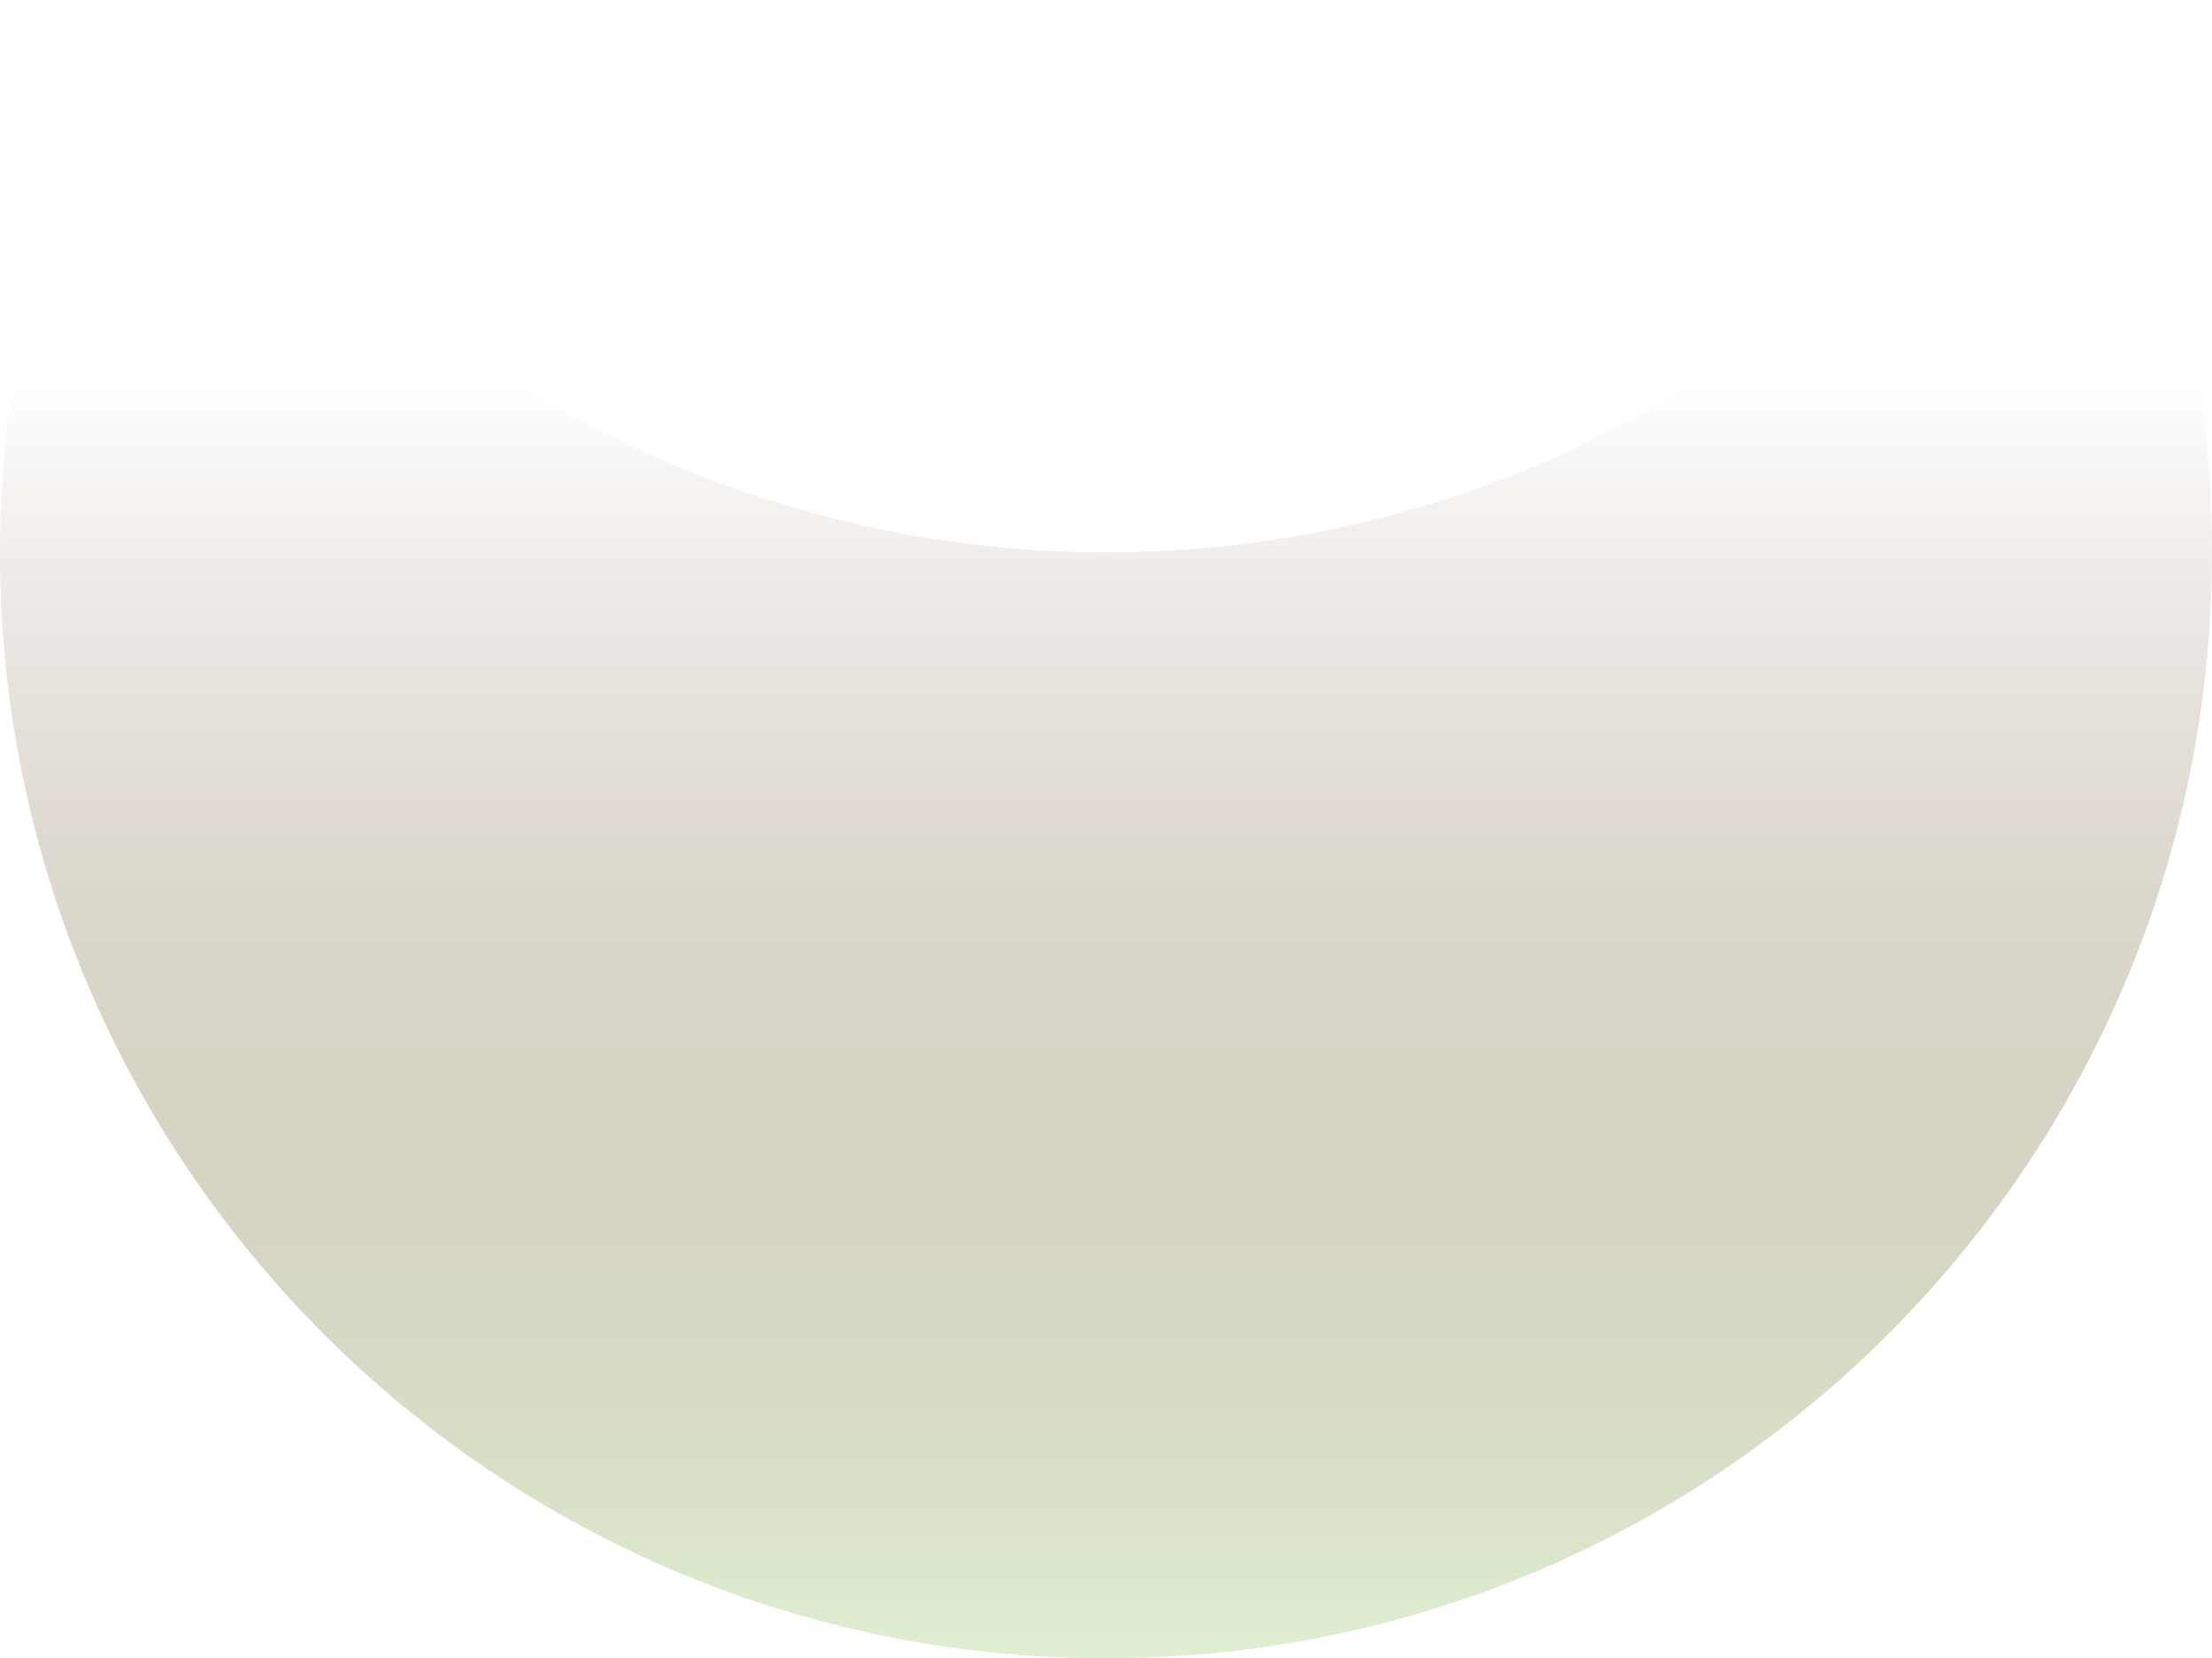
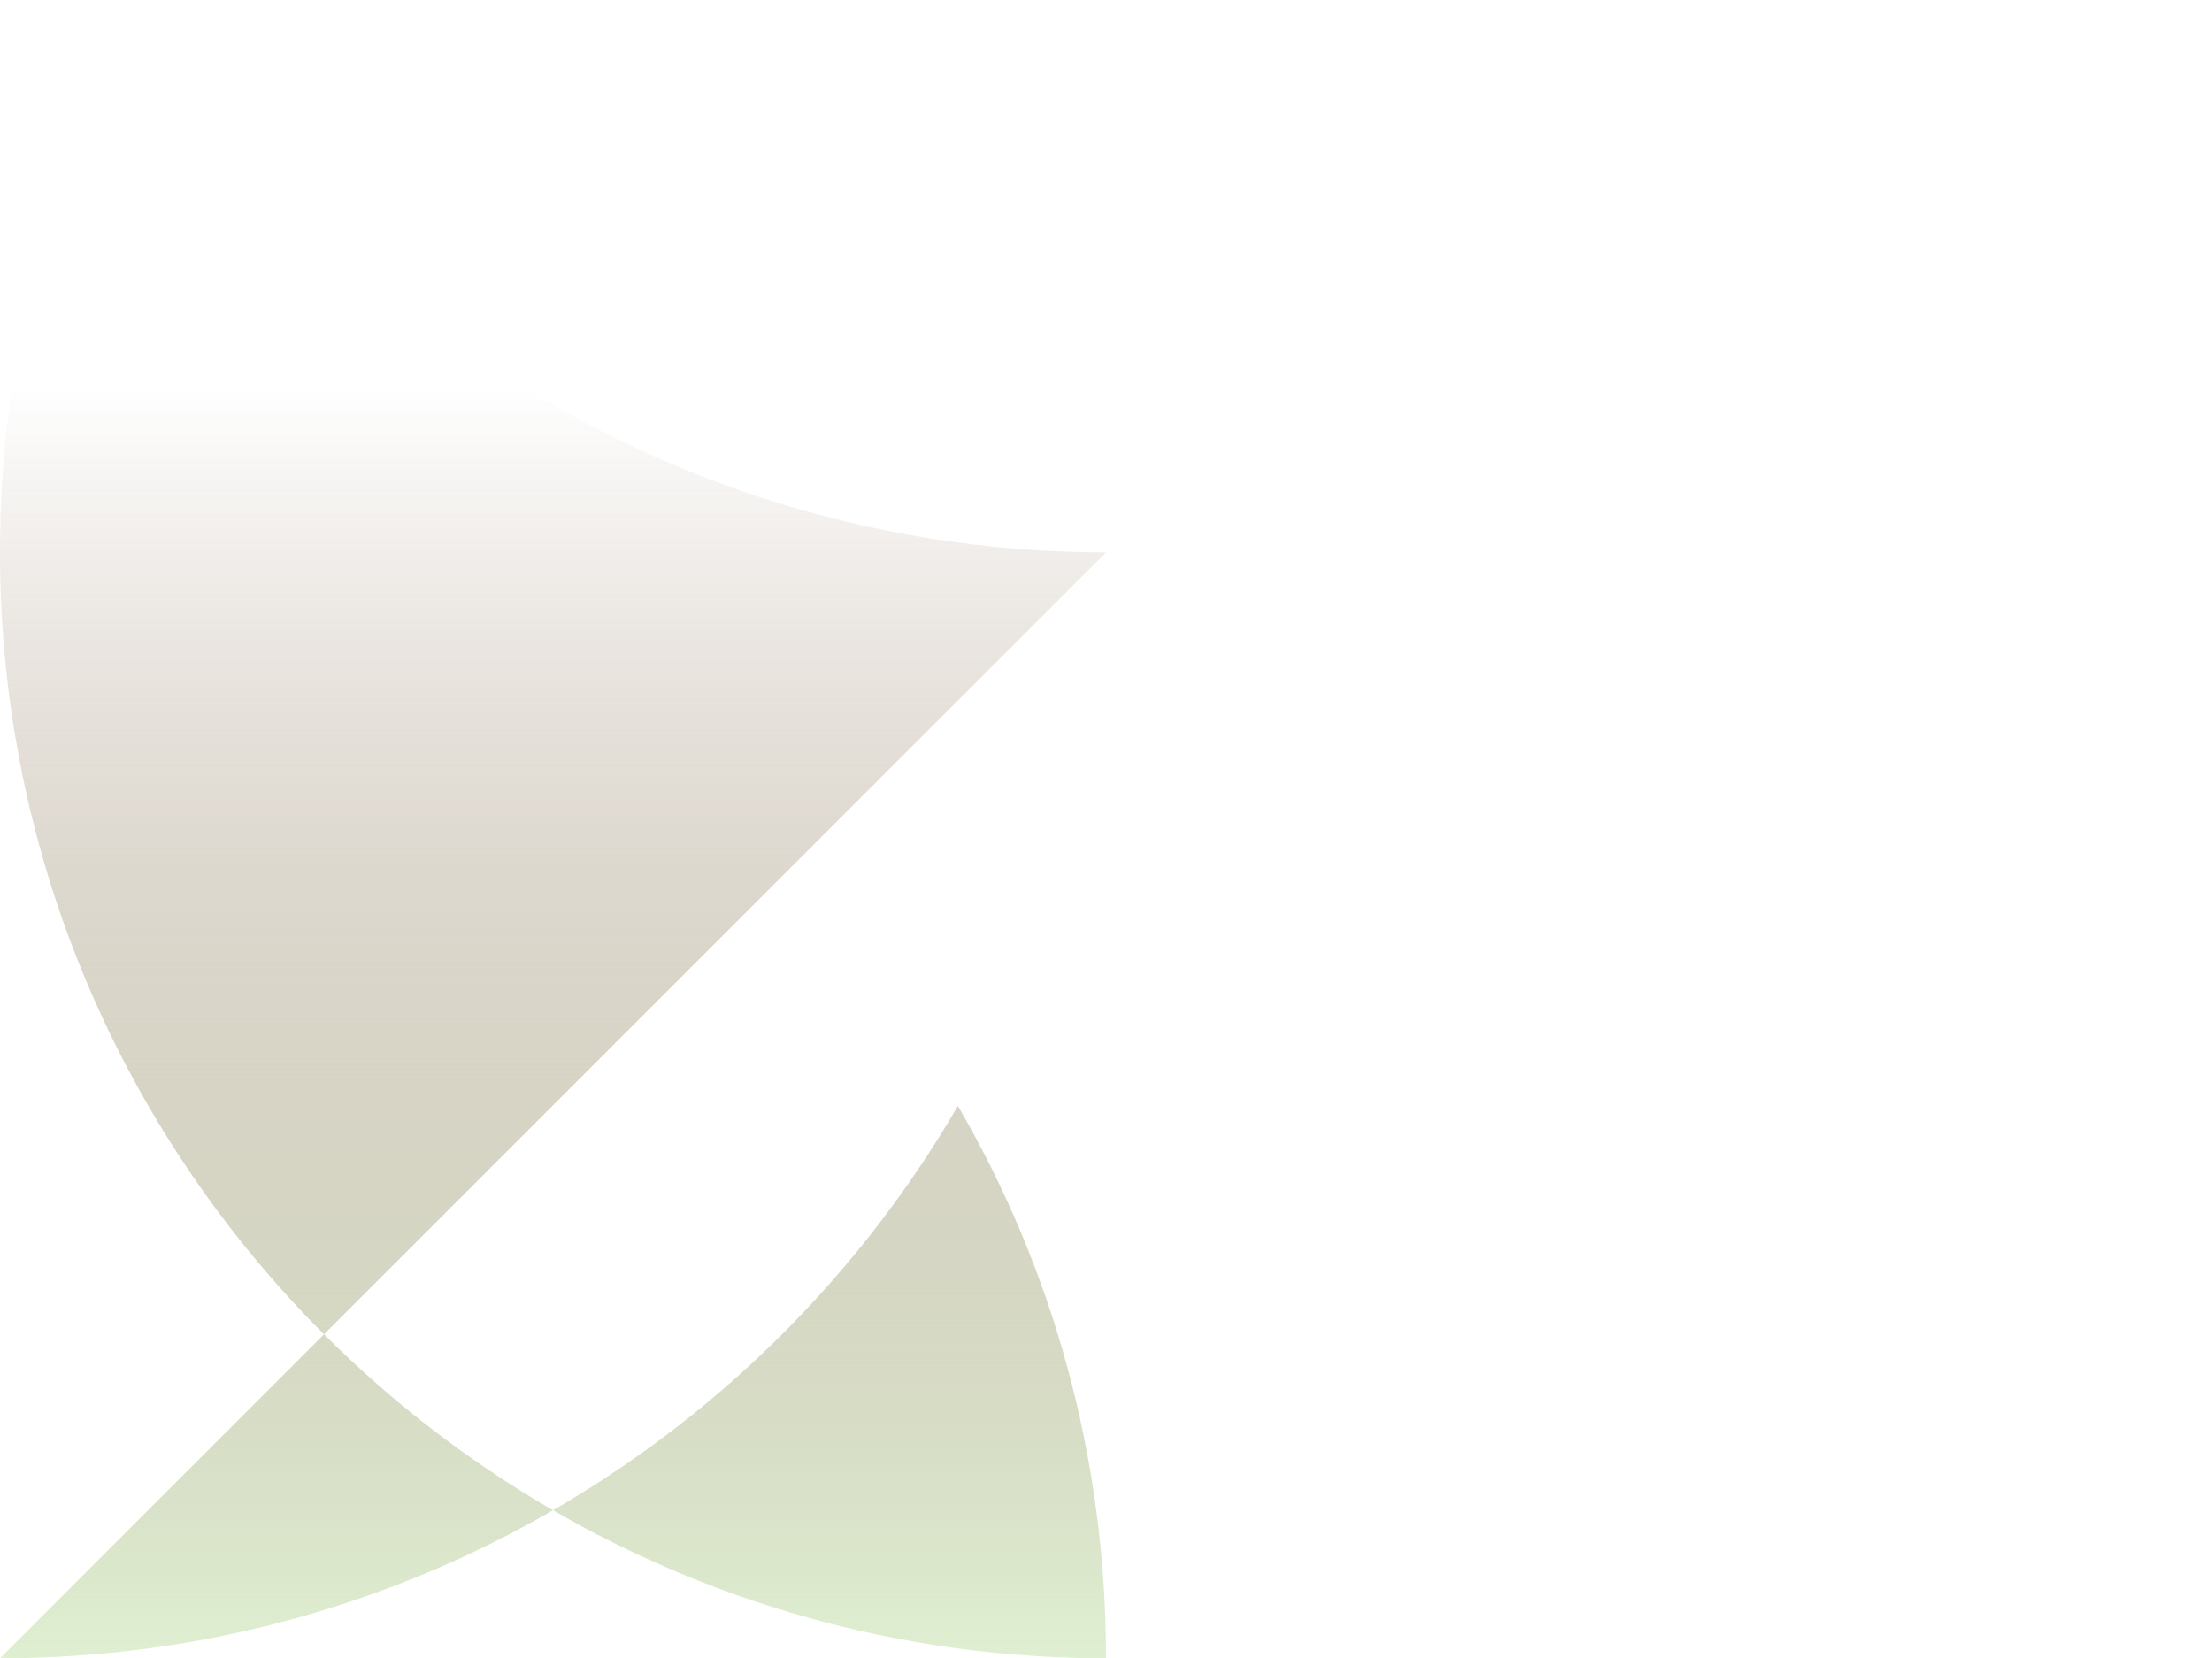
<svg xmlns="http://www.w3.org/2000/svg" xmlns:xlink="http://www.w3.org/1999/xlink" enable-background="new 0 0 182.1 136.6" fill="#000000" height="136.6" id="Layer_1" preserveAspectRatio="xMidYMid meet" version="1.1" viewBox="-0.0 0.0 182.2 136.6" width="182.2" x="0px" xml:space="preserve" y="0px" zoomAndPan="magnify">
  <g>
    <linearGradient gradientUnits="userSpaceOnUse" id="SVGID_1_" x1="91.053" x2="91.053" xlink:actuate="onLoad" xlink:show="other" xlink:type="simple" y2="136.58">
      <stop offset="0.234" stop-color="#85654e" stop-opacity="0" />
      <stop offset="1" stop-color="#dfefd1" />
    </linearGradient>
-     <path d="m91.1 45.5c-33.7 0-63.2-18.3-78.9-45.5-7.8 13.4-12.2 28.9-12.2 45.5 0 50.3 40.8 91.1 91.1 91.1s91.1-40.8 91.1-91.1c0-16.6-4.4-32.1-12.2-45.5-15.8 27.2-45.2 45.5-78.9 45.5z" fill="url(#SVGID_1_)" />
+     <path d="m91.1 45.5c-33.7 0-63.2-18.3-78.9-45.5-7.8 13.4-12.2 28.9-12.2 45.5 0 50.3 40.8 91.1 91.1 91.1c0-16.6-4.4-32.1-12.2-45.5-15.8 27.2-45.2 45.5-78.9 45.5z" fill="url(#SVGID_1_)" />
  </g>
</svg>